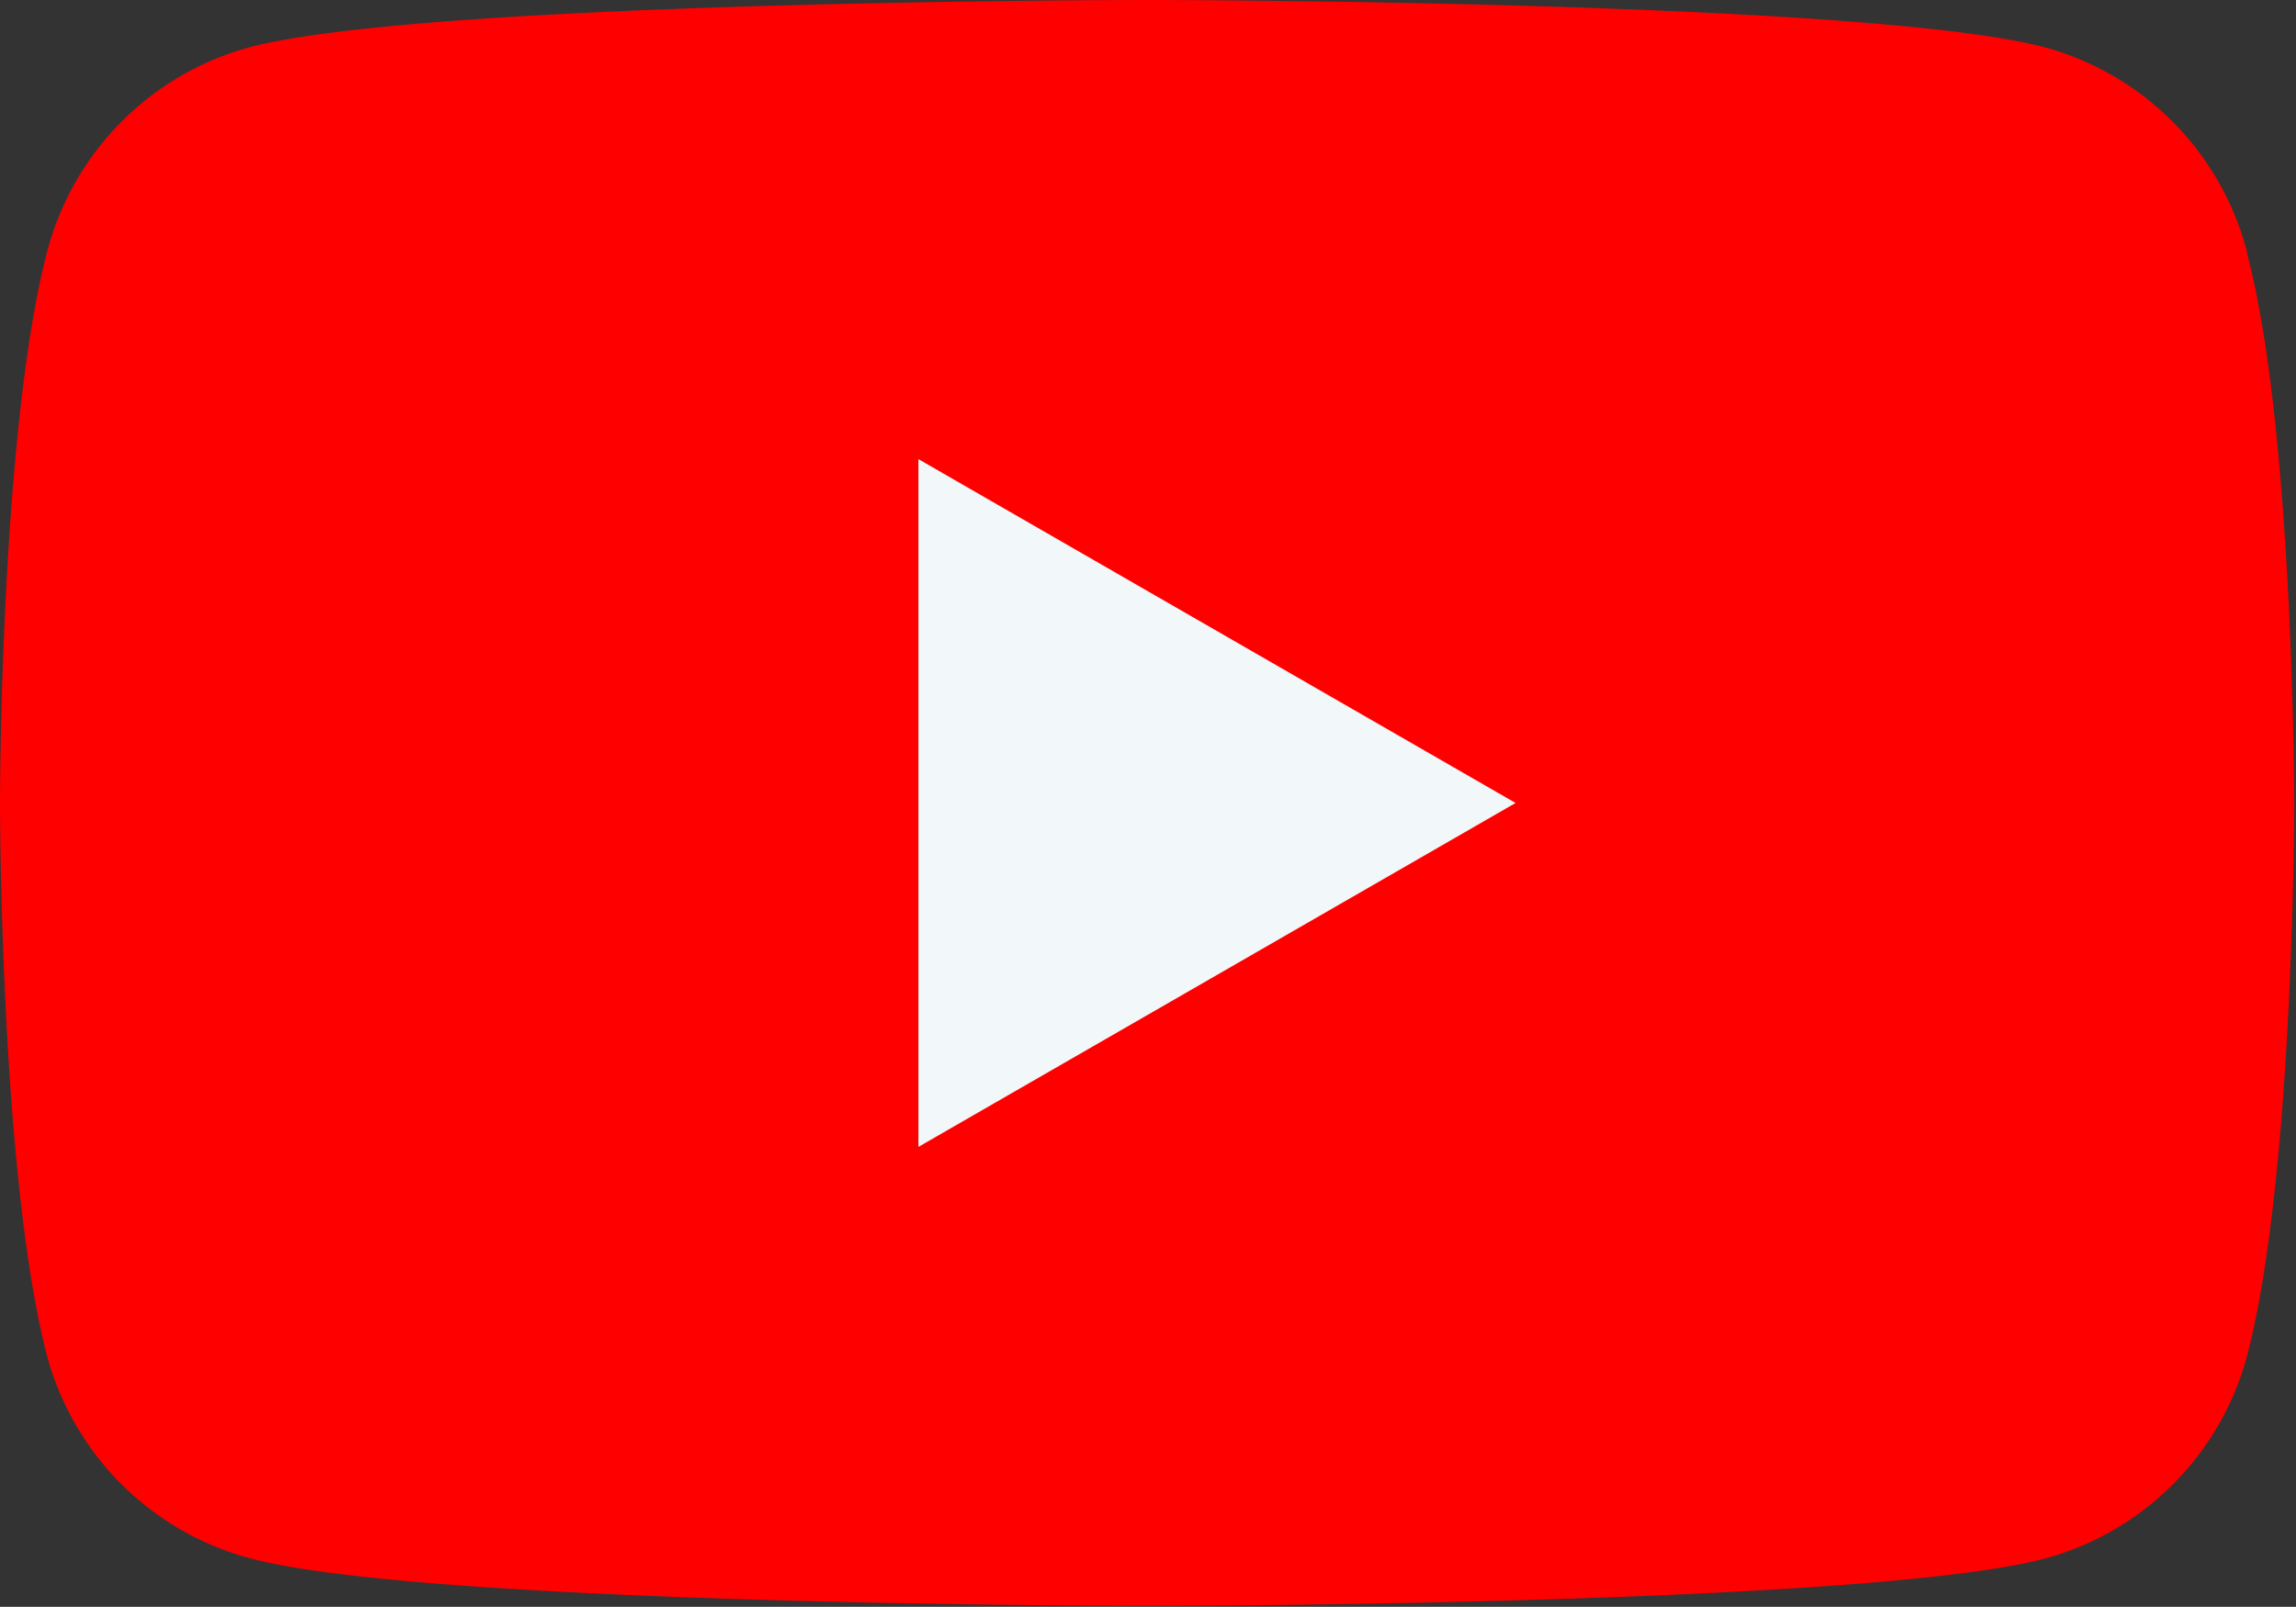
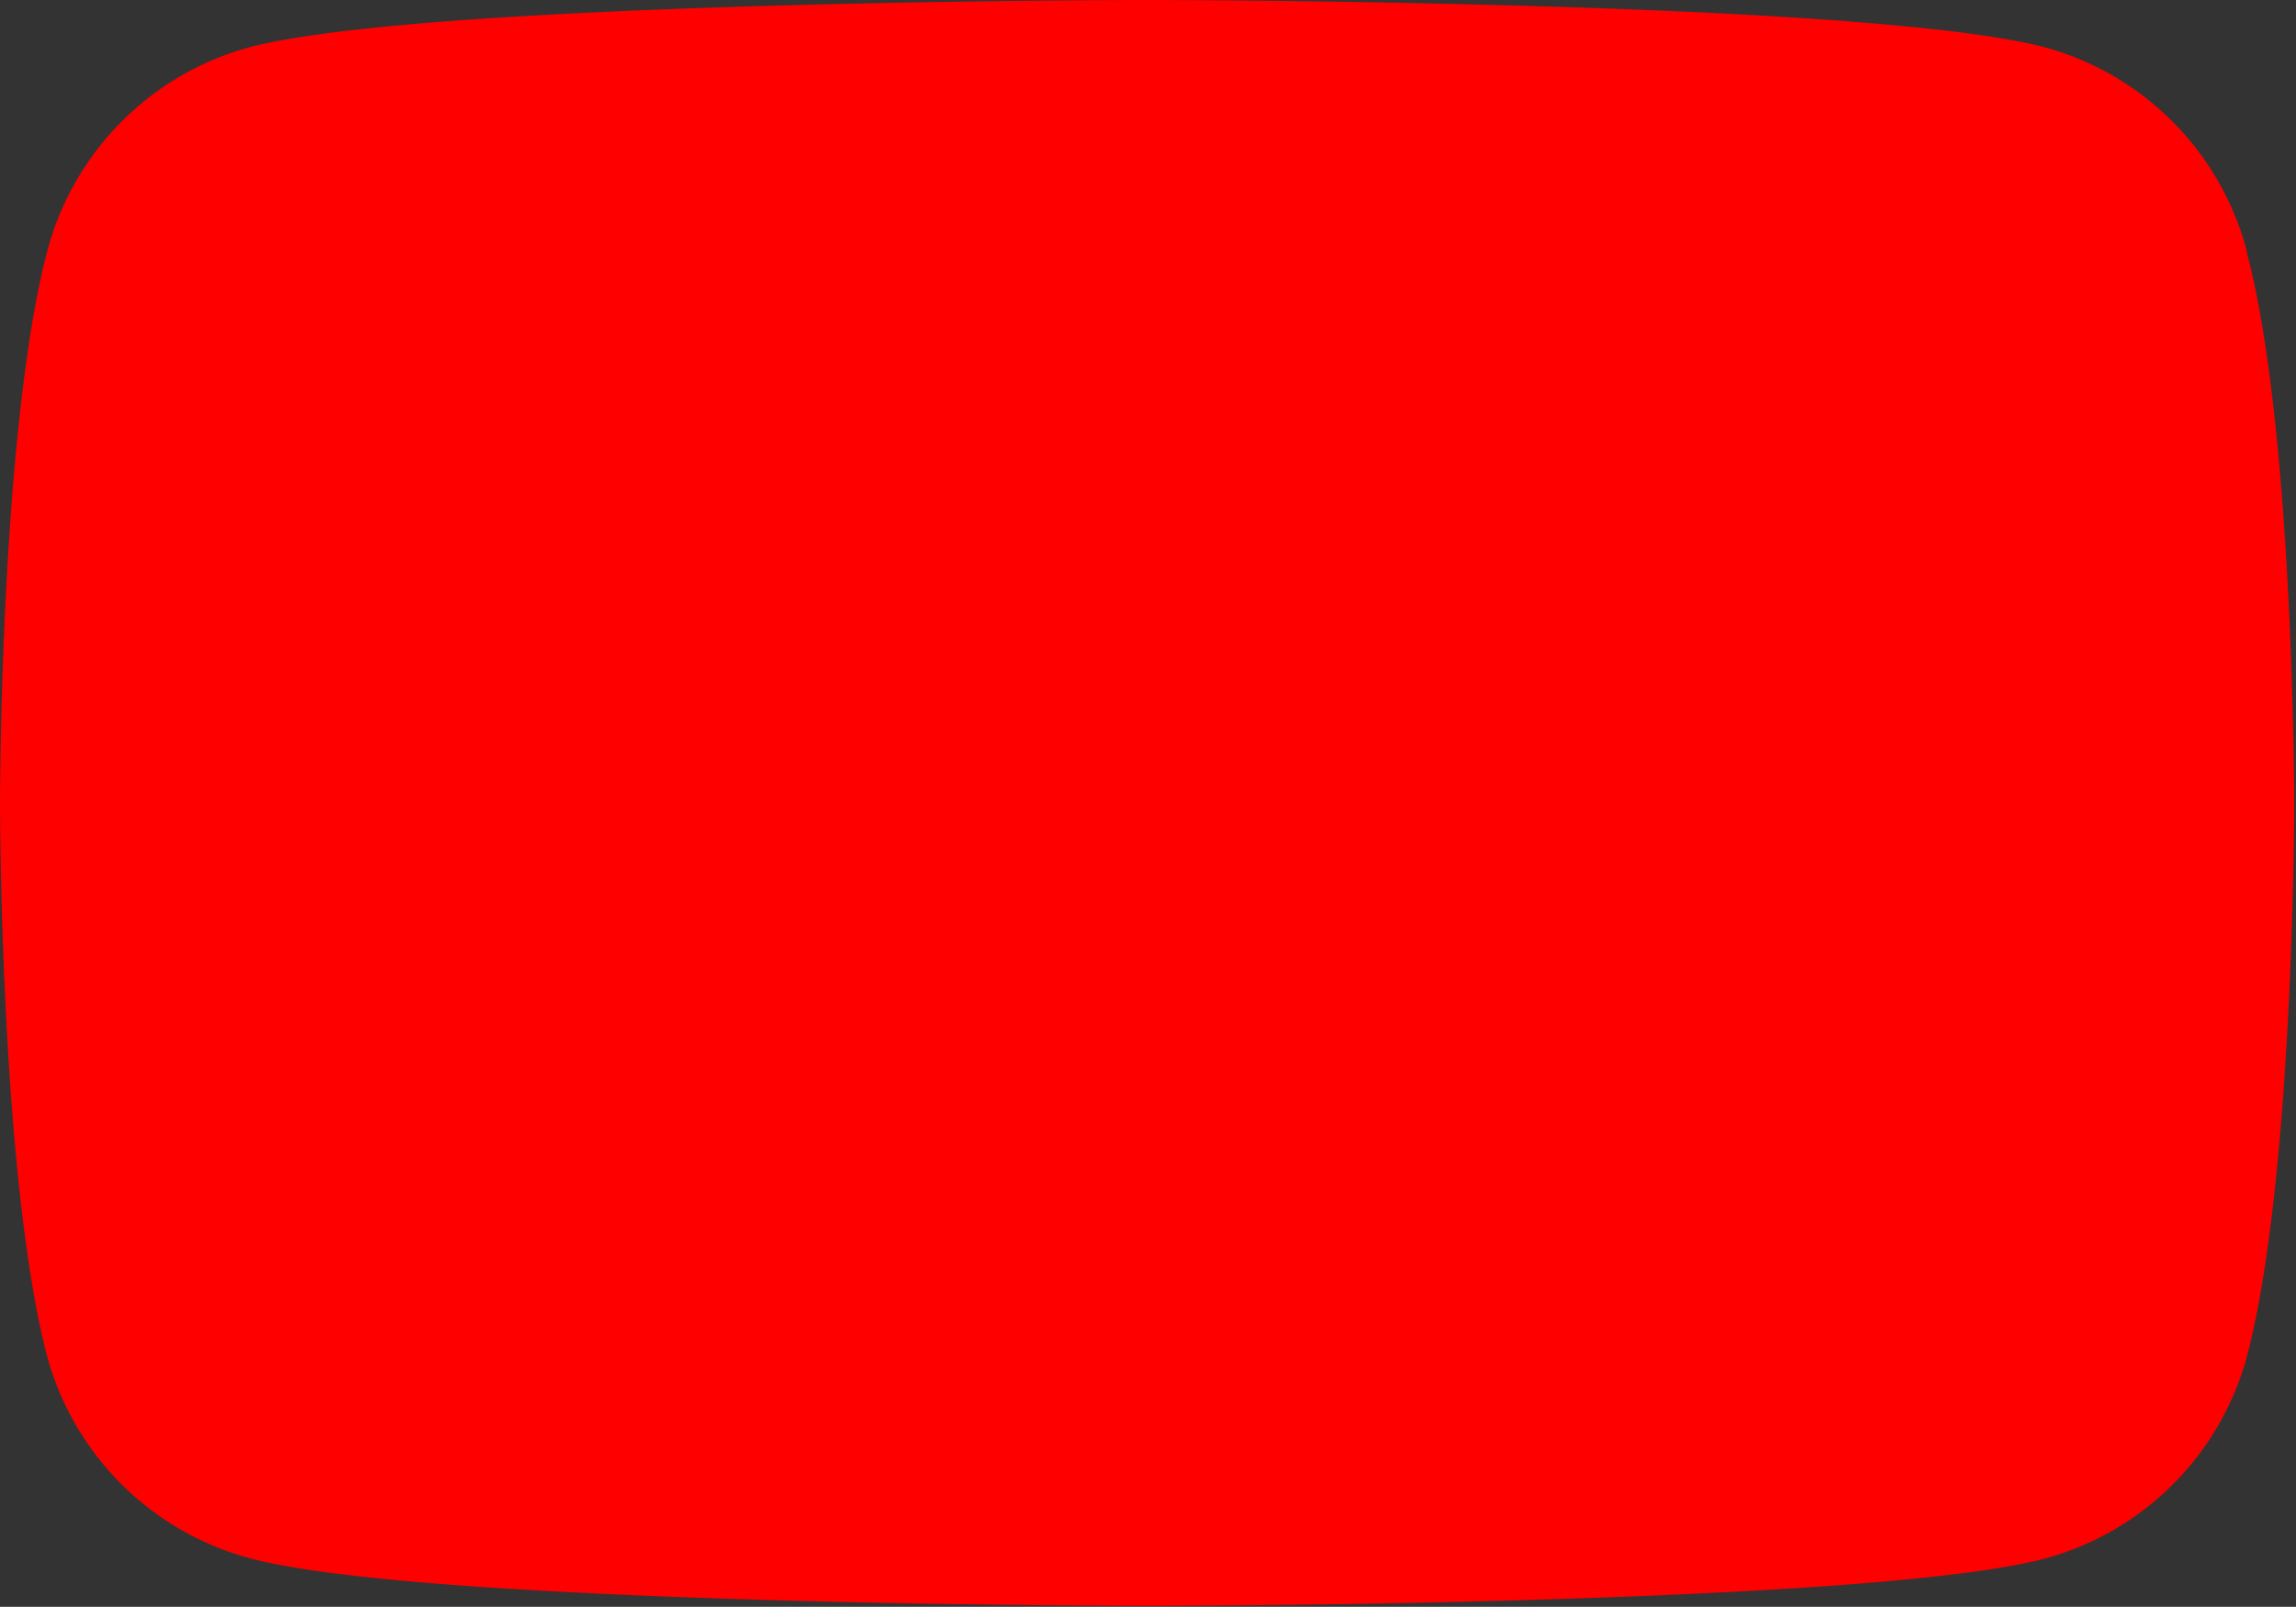
<svg xmlns="http://www.w3.org/2000/svg" width="42.862" height="30" viewBox="0 0 42.862 30">
  <rect x="0" y="0" width="42.862" height="30" fill="#333333" stroke="none" />
  <defs>
    <clipPath>
-       <rect width="42.862" height="30" fill="none" />
-     </clipPath>
+       </clipPath>
  </defs>
  <path d="M41.945,4.692A5.362,5.362,0,0,0,38.17.882C34.819,0,21.413,0,21.413,0S8.008,0,4.657.882A5.362,5.362,0,0,0,.882,4.692C0,8.043,0,14.993,0,14.993s0,6.985.882,10.336A5.362,5.362,0,0,0,4.692,29.1c3.351.882,16.722.882,16.722.882s13.405,0,16.757-.882a5.362,5.362,0,0,0,3.775-3.775c.882-3.351.882-10.3.882-10.3s0-6.985-.882-10.3" fill="#ff0000" />
-   <path id="Path_17" data-name="Path 17" d="M48.6,37.141l11.148-6.421L48.6,24.3Z" transform="translate(-31.455 -15.728)" fill="#f2f7fa" />
</svg>